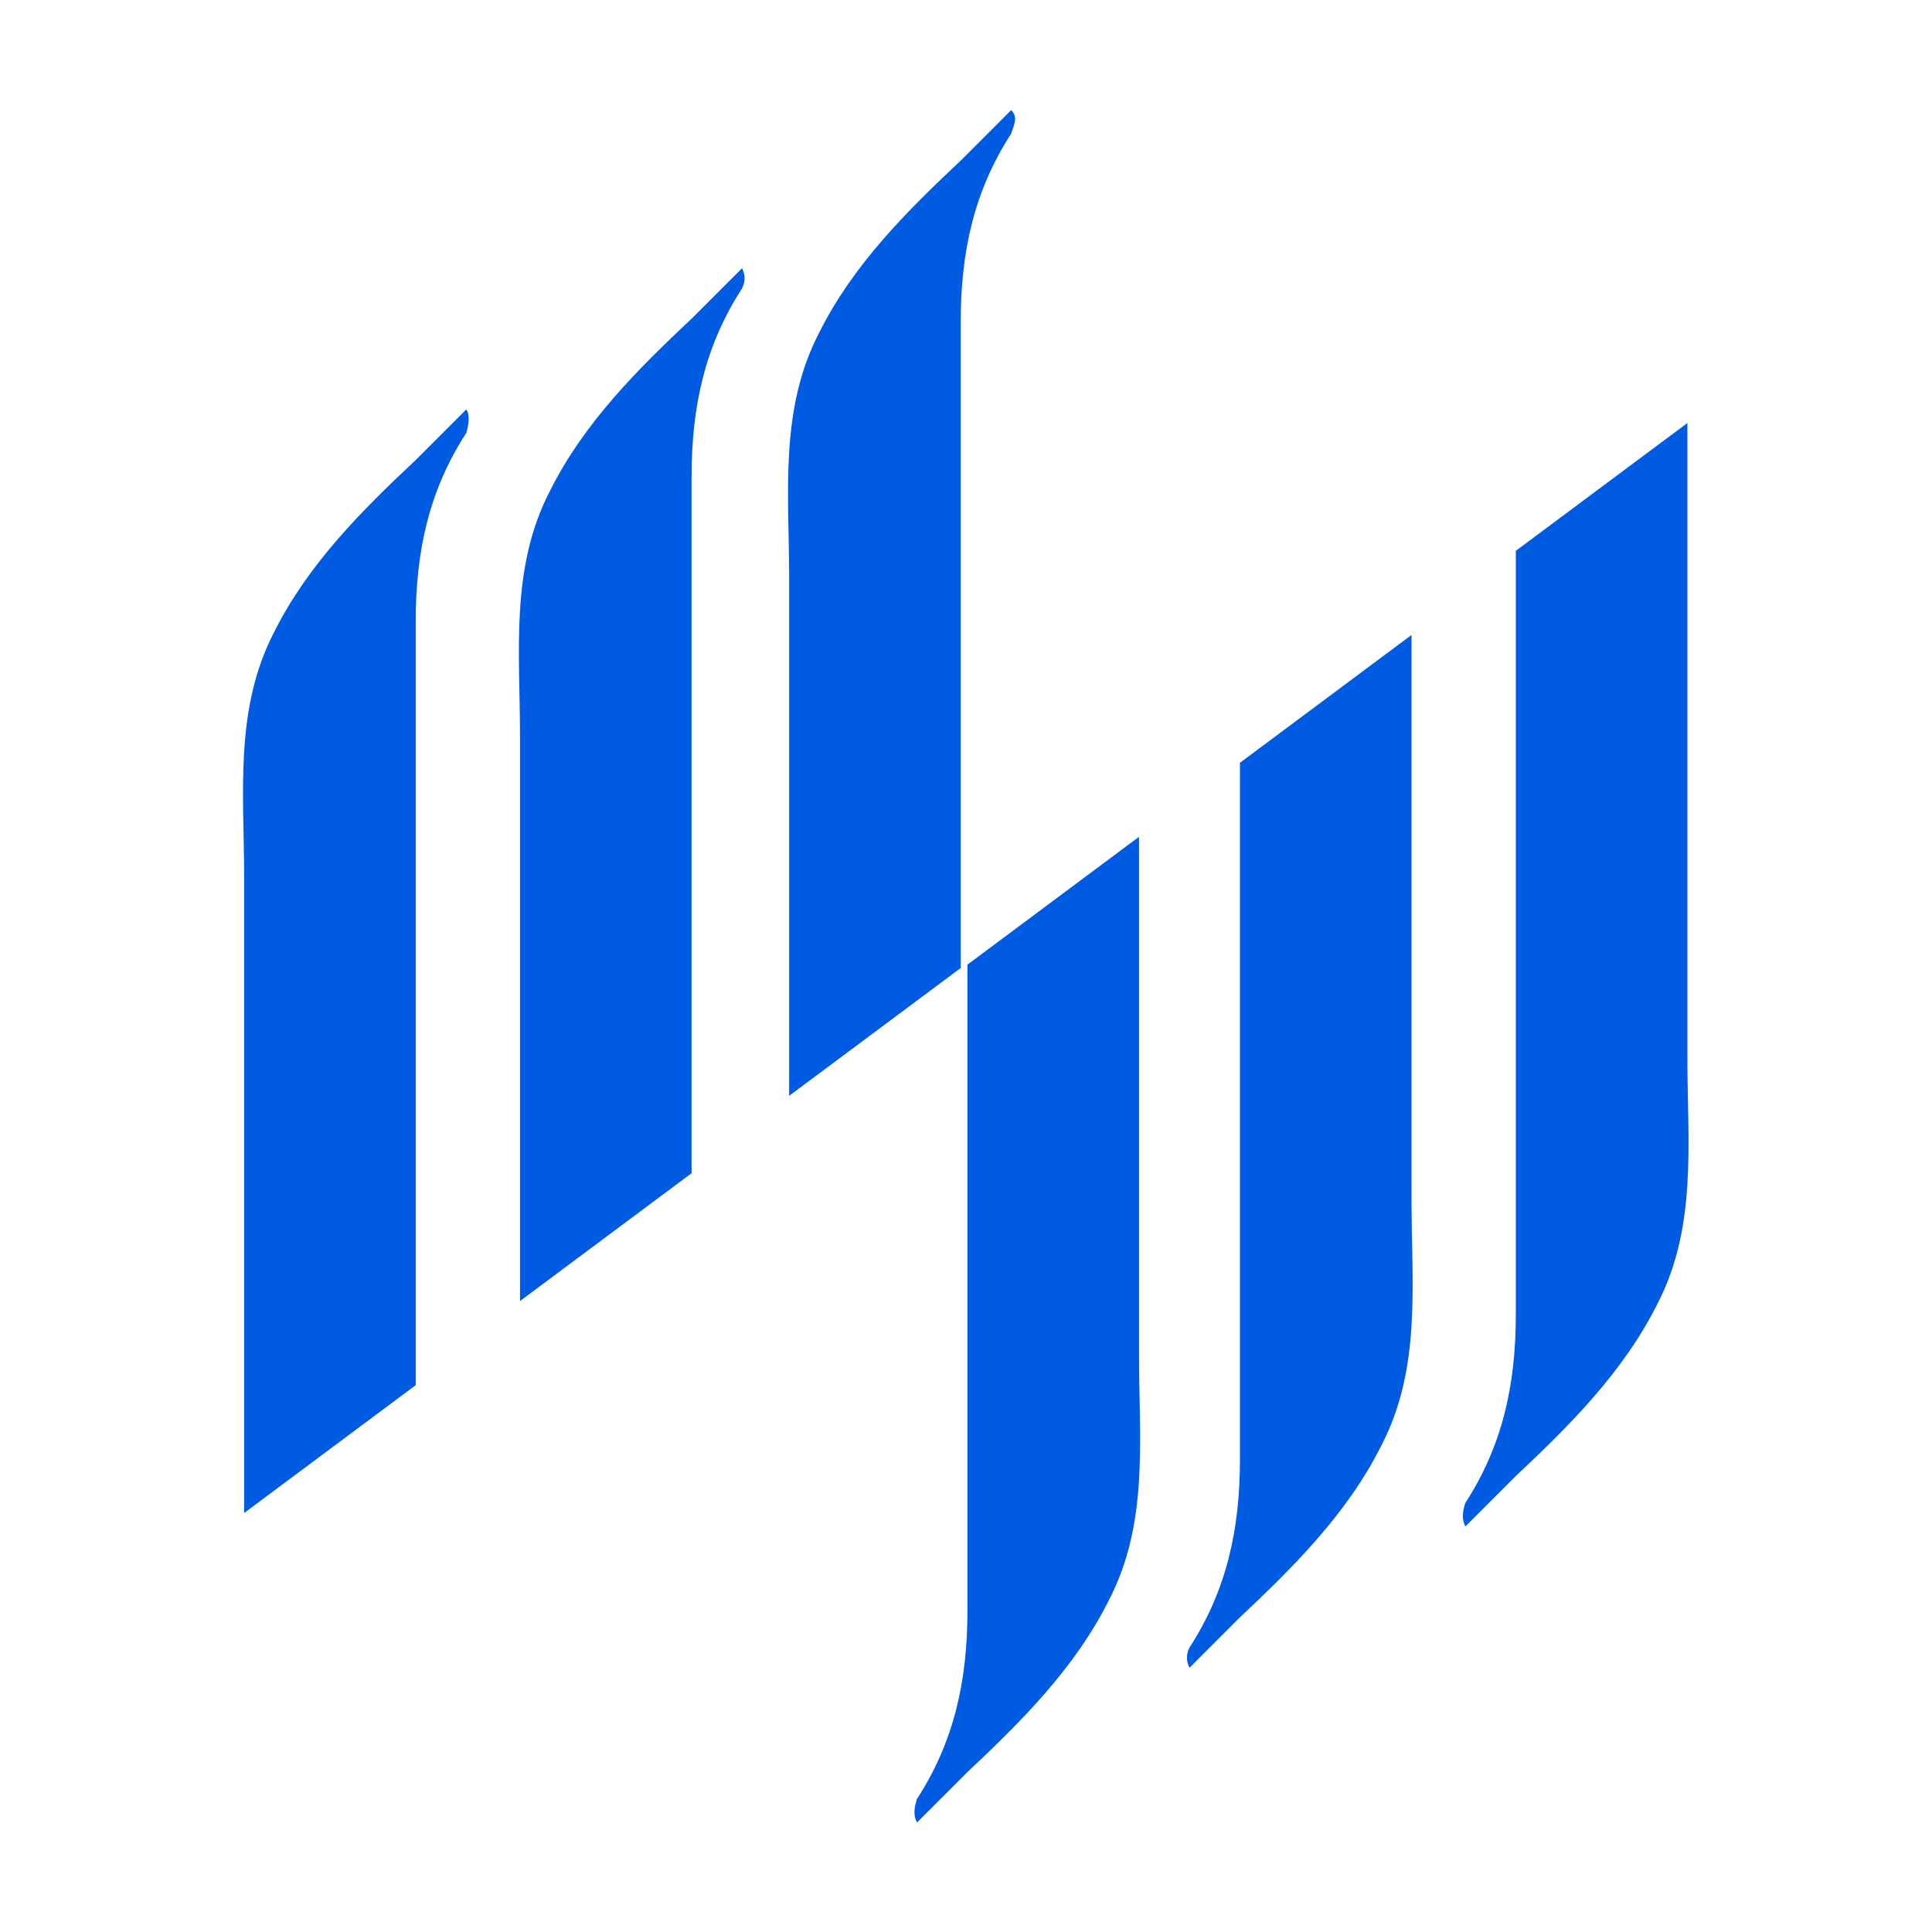
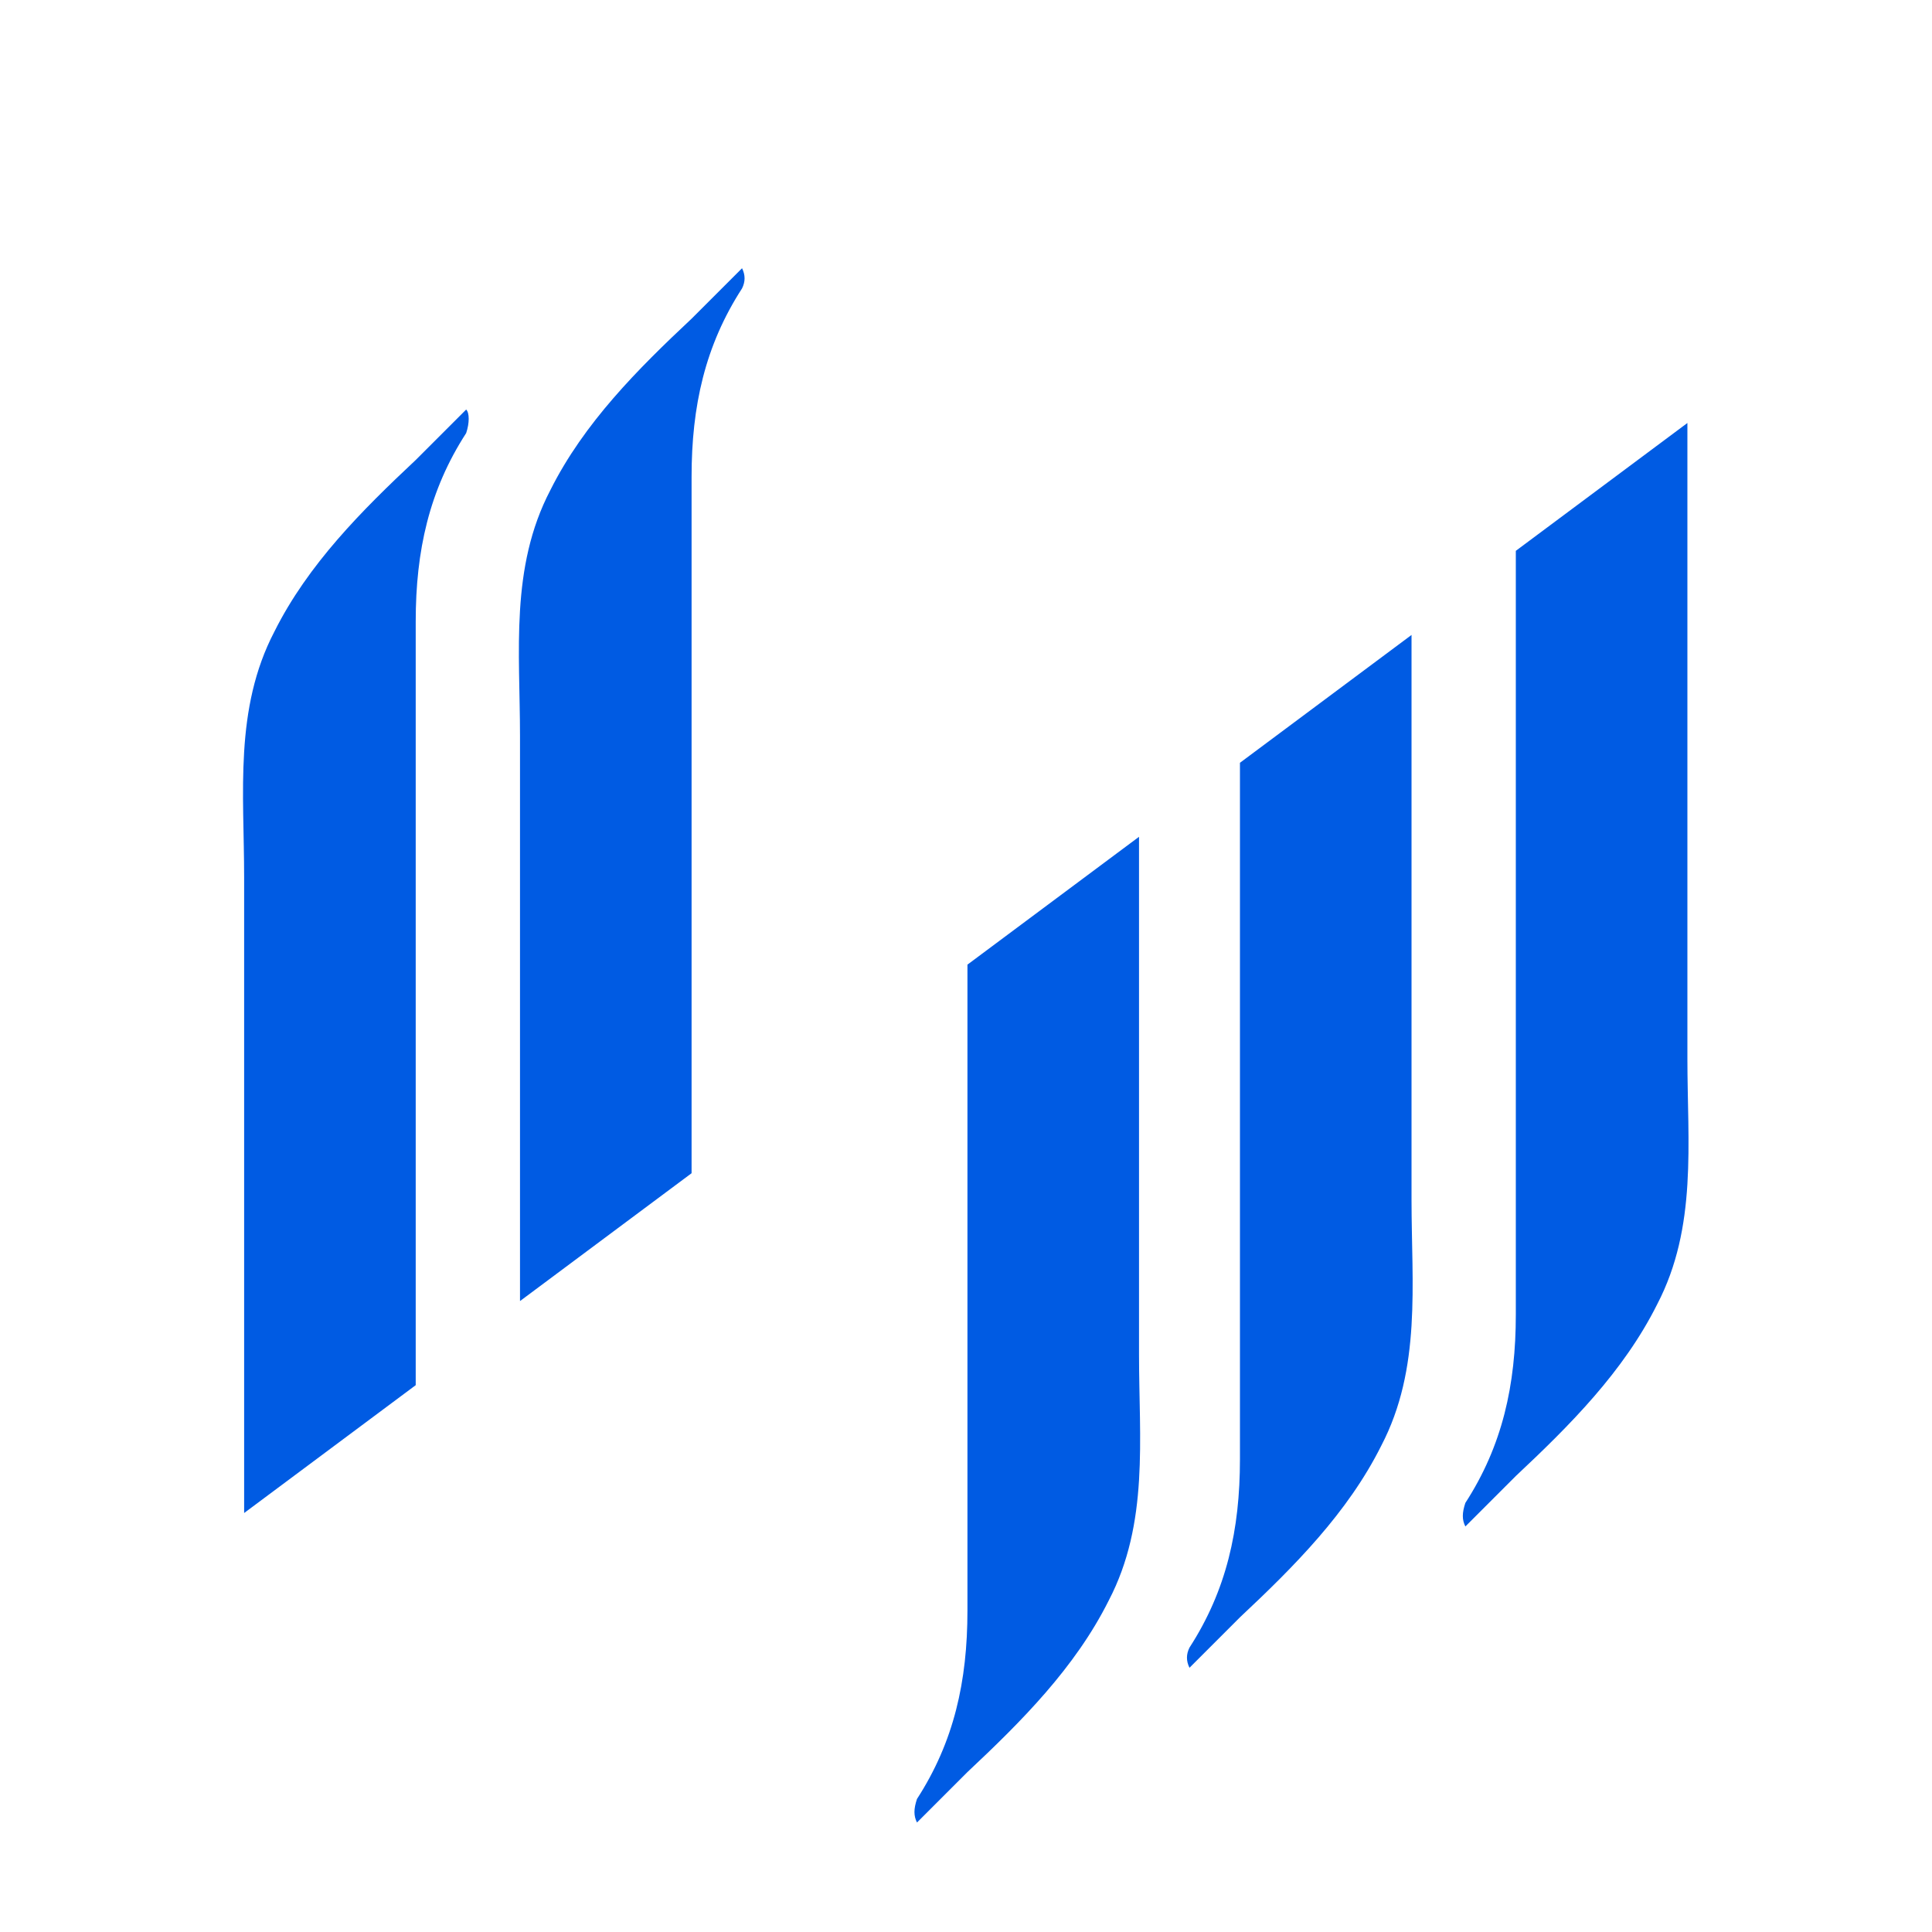
<svg xmlns="http://www.w3.org/2000/svg" width="600" height="600" viewBox="0 0 600 600" fill="none">
  <path d="M144.775 127.186C139.551 132.41 134.327 137.634 129.103 142.858C112.386 158.53 95.669 175.247 85.221 196.143C72.684 220.173 75.818 246.293 75.818 272.413C75.818 312.115 75.818 411.371 75.818 469.88L129.103 430.177C129.103 358.086 129.103 245.248 129.103 193.008C129.103 171.067 133.282 152.261 144.775 134.499C145.82 131.365 145.82 128.231 144.775 127.186Z" fill="#005BE3" />
  <path d="M230.448 83.303C225.224 88.527 220 93.751 214.776 98.975C198.059 114.647 181.343 131.364 170.895 152.26C158.357 176.29 161.492 202.41 161.492 228.53C161.492 263.008 161.492 345.547 161.492 404.056L214.776 364.354C214.776 293.308 214.776 196.141 214.776 148.081C214.776 126.14 218.955 107.334 230.448 89.572C231.493 87.482 231.493 85.393 230.448 83.303Z" fill="#005BE3" />
-   <path d="M314.032 34.199C308.808 39.423 303.584 44.647 298.36 49.871C281.643 65.543 264.927 82.26 254.479 103.156C241.941 127.186 245.075 153.306 245.075 179.426C245.075 211.815 245.075 282.861 245.075 340.325L298.36 300.623C298.36 231.666 298.36 143.903 298.36 100.021C298.36 78.081 302.539 59.274 314.032 41.513C315.077 38.378 316.122 36.289 314.032 34.199Z" fill="#005BE3" />
-   <path d="M455.08 474.058C460.304 468.834 465.528 463.61 470.752 458.386C487.468 442.714 504.185 425.998 514.633 405.102C527.171 381.071 524.036 354.951 524.036 328.831L524.036 131.364L470.752 171.067C470.752 243.158 470.752 355.996 470.752 408.236C470.752 430.177 466.572 448.983 455.08 466.745C454.035 469.879 454.035 471.969 455.08 474.058Z" fill="#005BE3" />
+   <path d="M455.08 474.058C460.304 468.834 465.528 463.61 470.752 458.386C487.468 442.714 504.185 425.998 514.633 405.102C527.171 381.071 524.036 354.951 524.036 328.831L524.036 131.364L470.752 171.067C470.752 243.158 470.752 355.996 470.752 408.236C470.752 430.177 466.572 448.983 455.08 466.745C454.035 469.879 454.035 471.969 455.08 474.058" fill="#005BE3" />
  <path d="M369.406 517.94C374.63 512.716 379.854 507.492 385.078 502.268C401.795 486.596 418.512 469.88 428.96 448.984C441.497 424.954 438.363 398.834 438.363 372.714L438.363 197.188L385.078 236.89C385.078 307.936 385.078 405.102 385.078 453.163C385.078 475.104 380.899 493.91 369.406 511.672C368.361 513.761 368.361 515.851 369.406 517.94Z" fill="#005BE3" />
  <path d="M284.777 566C290.001 560.776 295.225 555.552 300.449 550.328C317.165 534.656 333.882 517.939 344.33 497.043C356.868 473.013 353.733 446.893 353.733 420.773L353.733 259.874L300.449 299.577C300.449 368.533 300.449 456.296 300.449 500.178C300.449 522.118 296.269 540.925 284.777 558.686C283.732 561.821 283.732 563.91 284.777 566Z" fill="#005BE3" />
</svg>